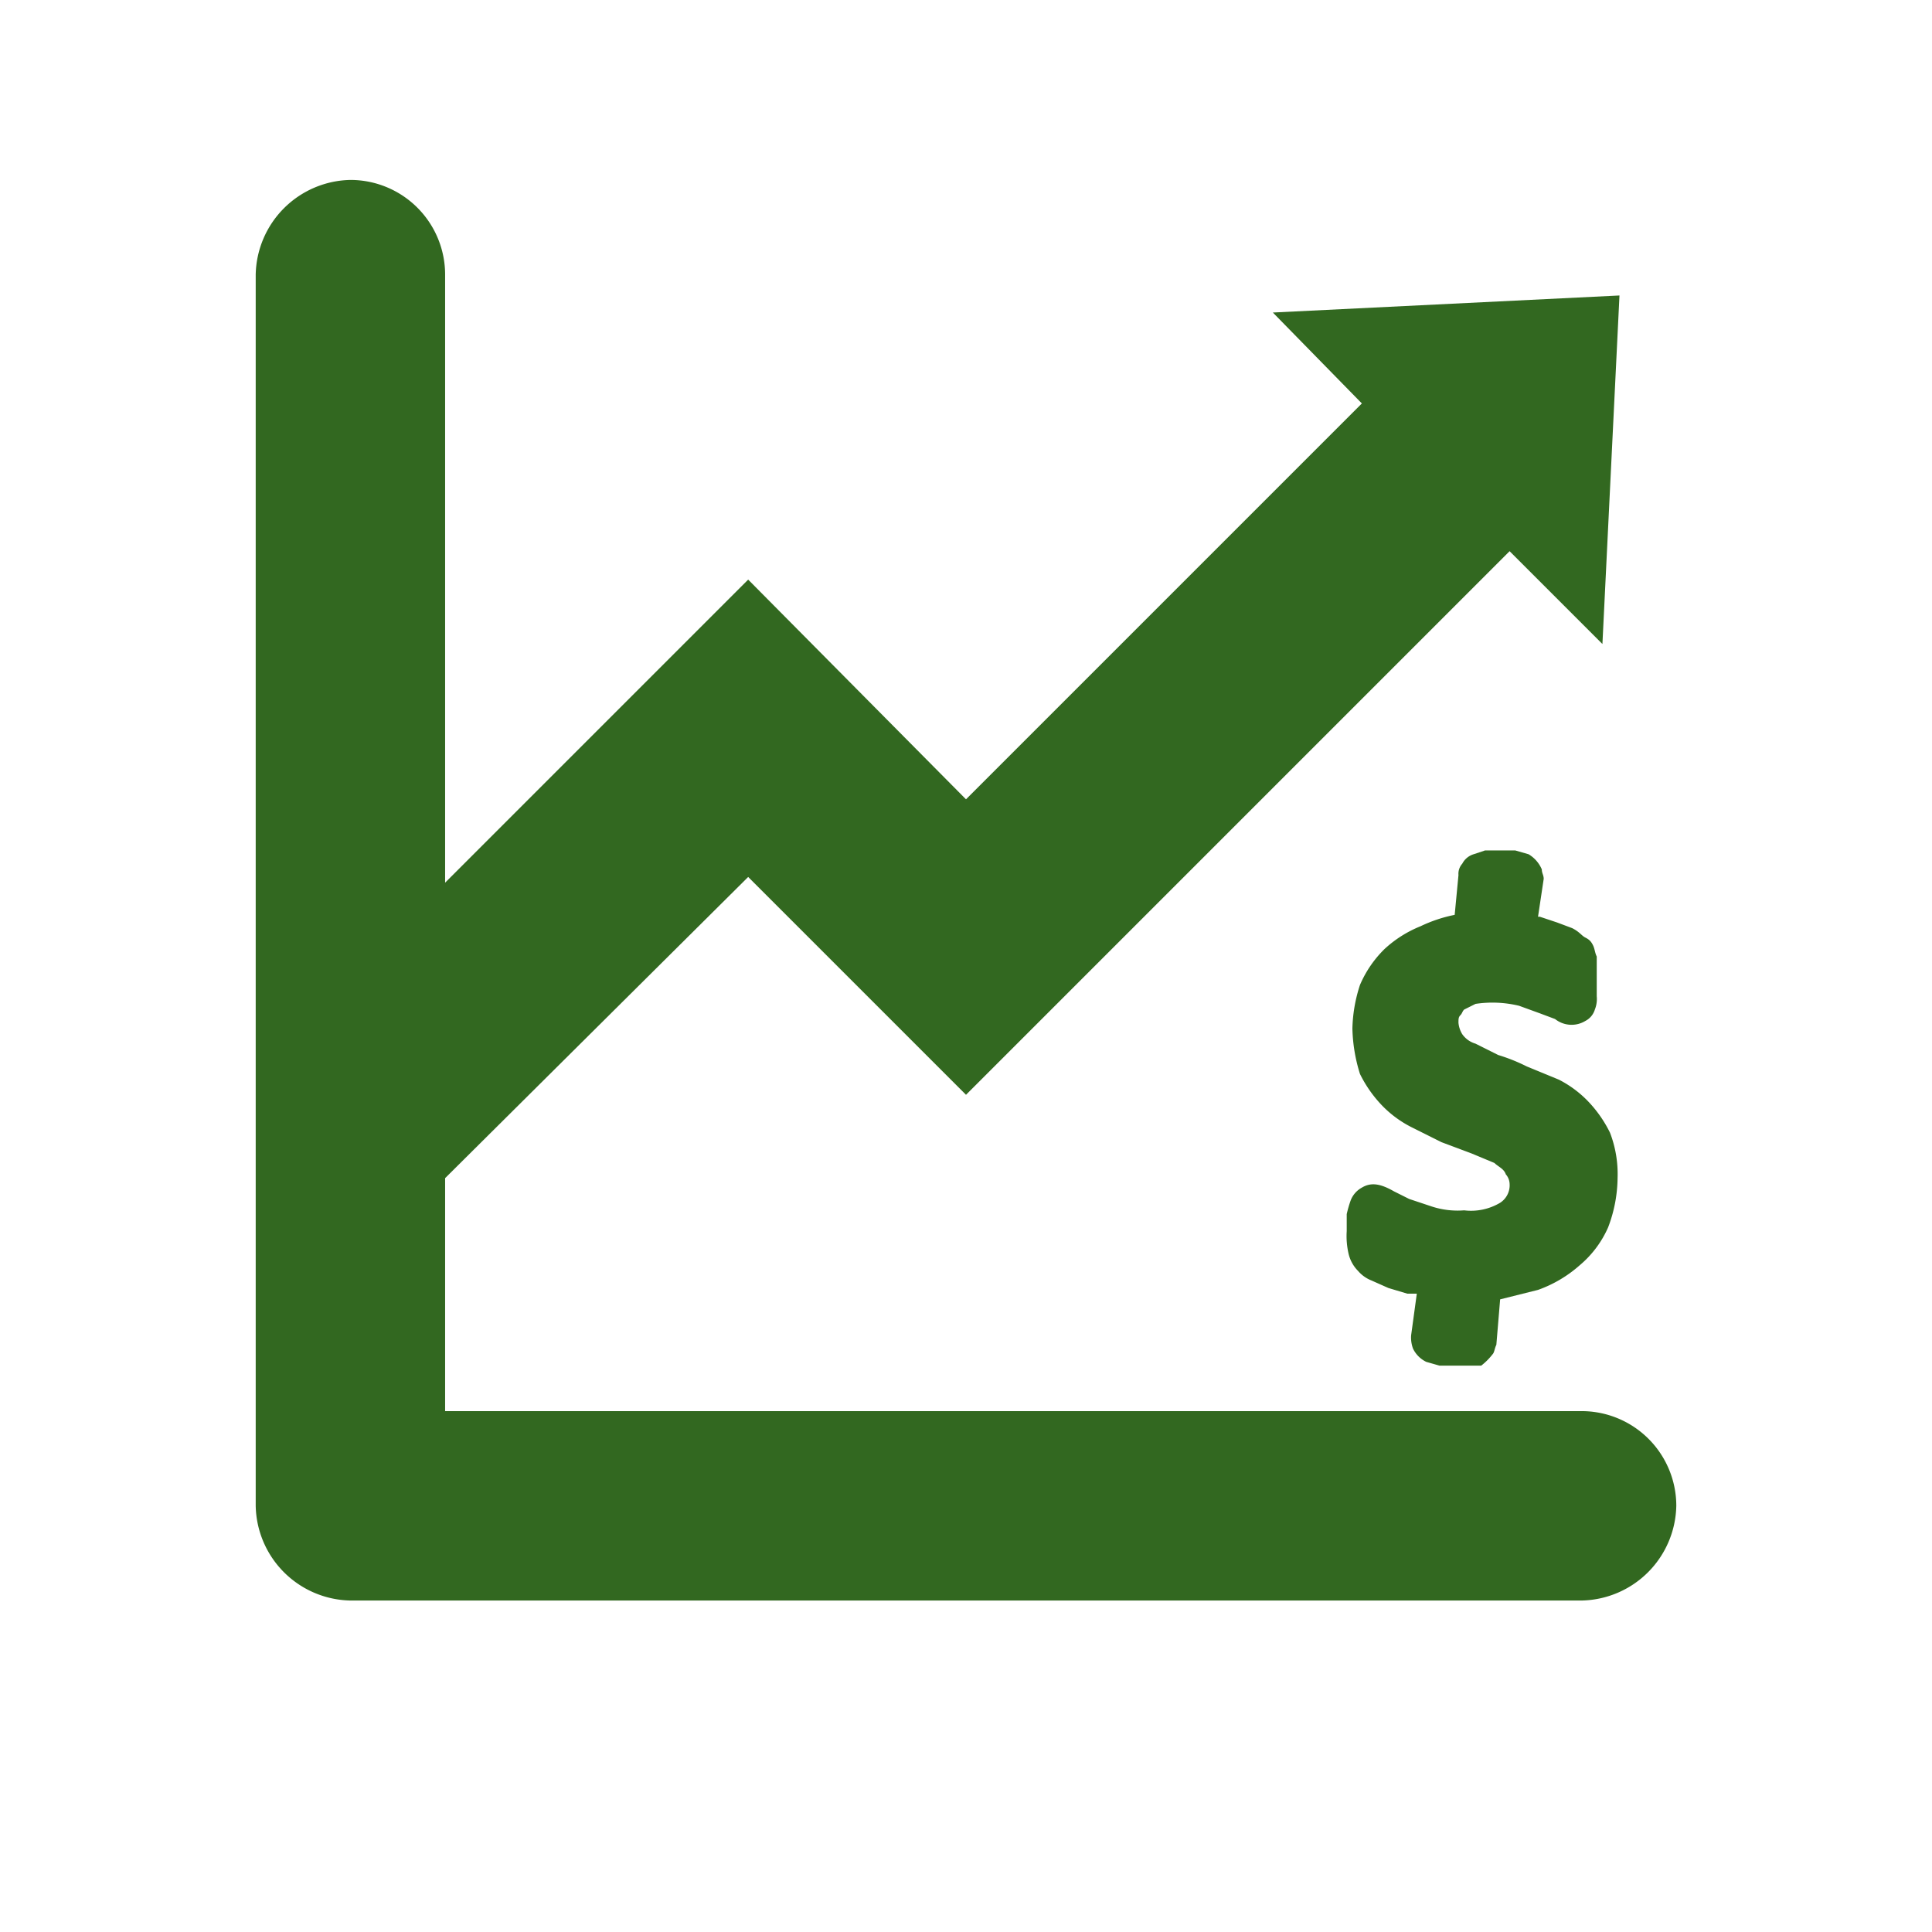
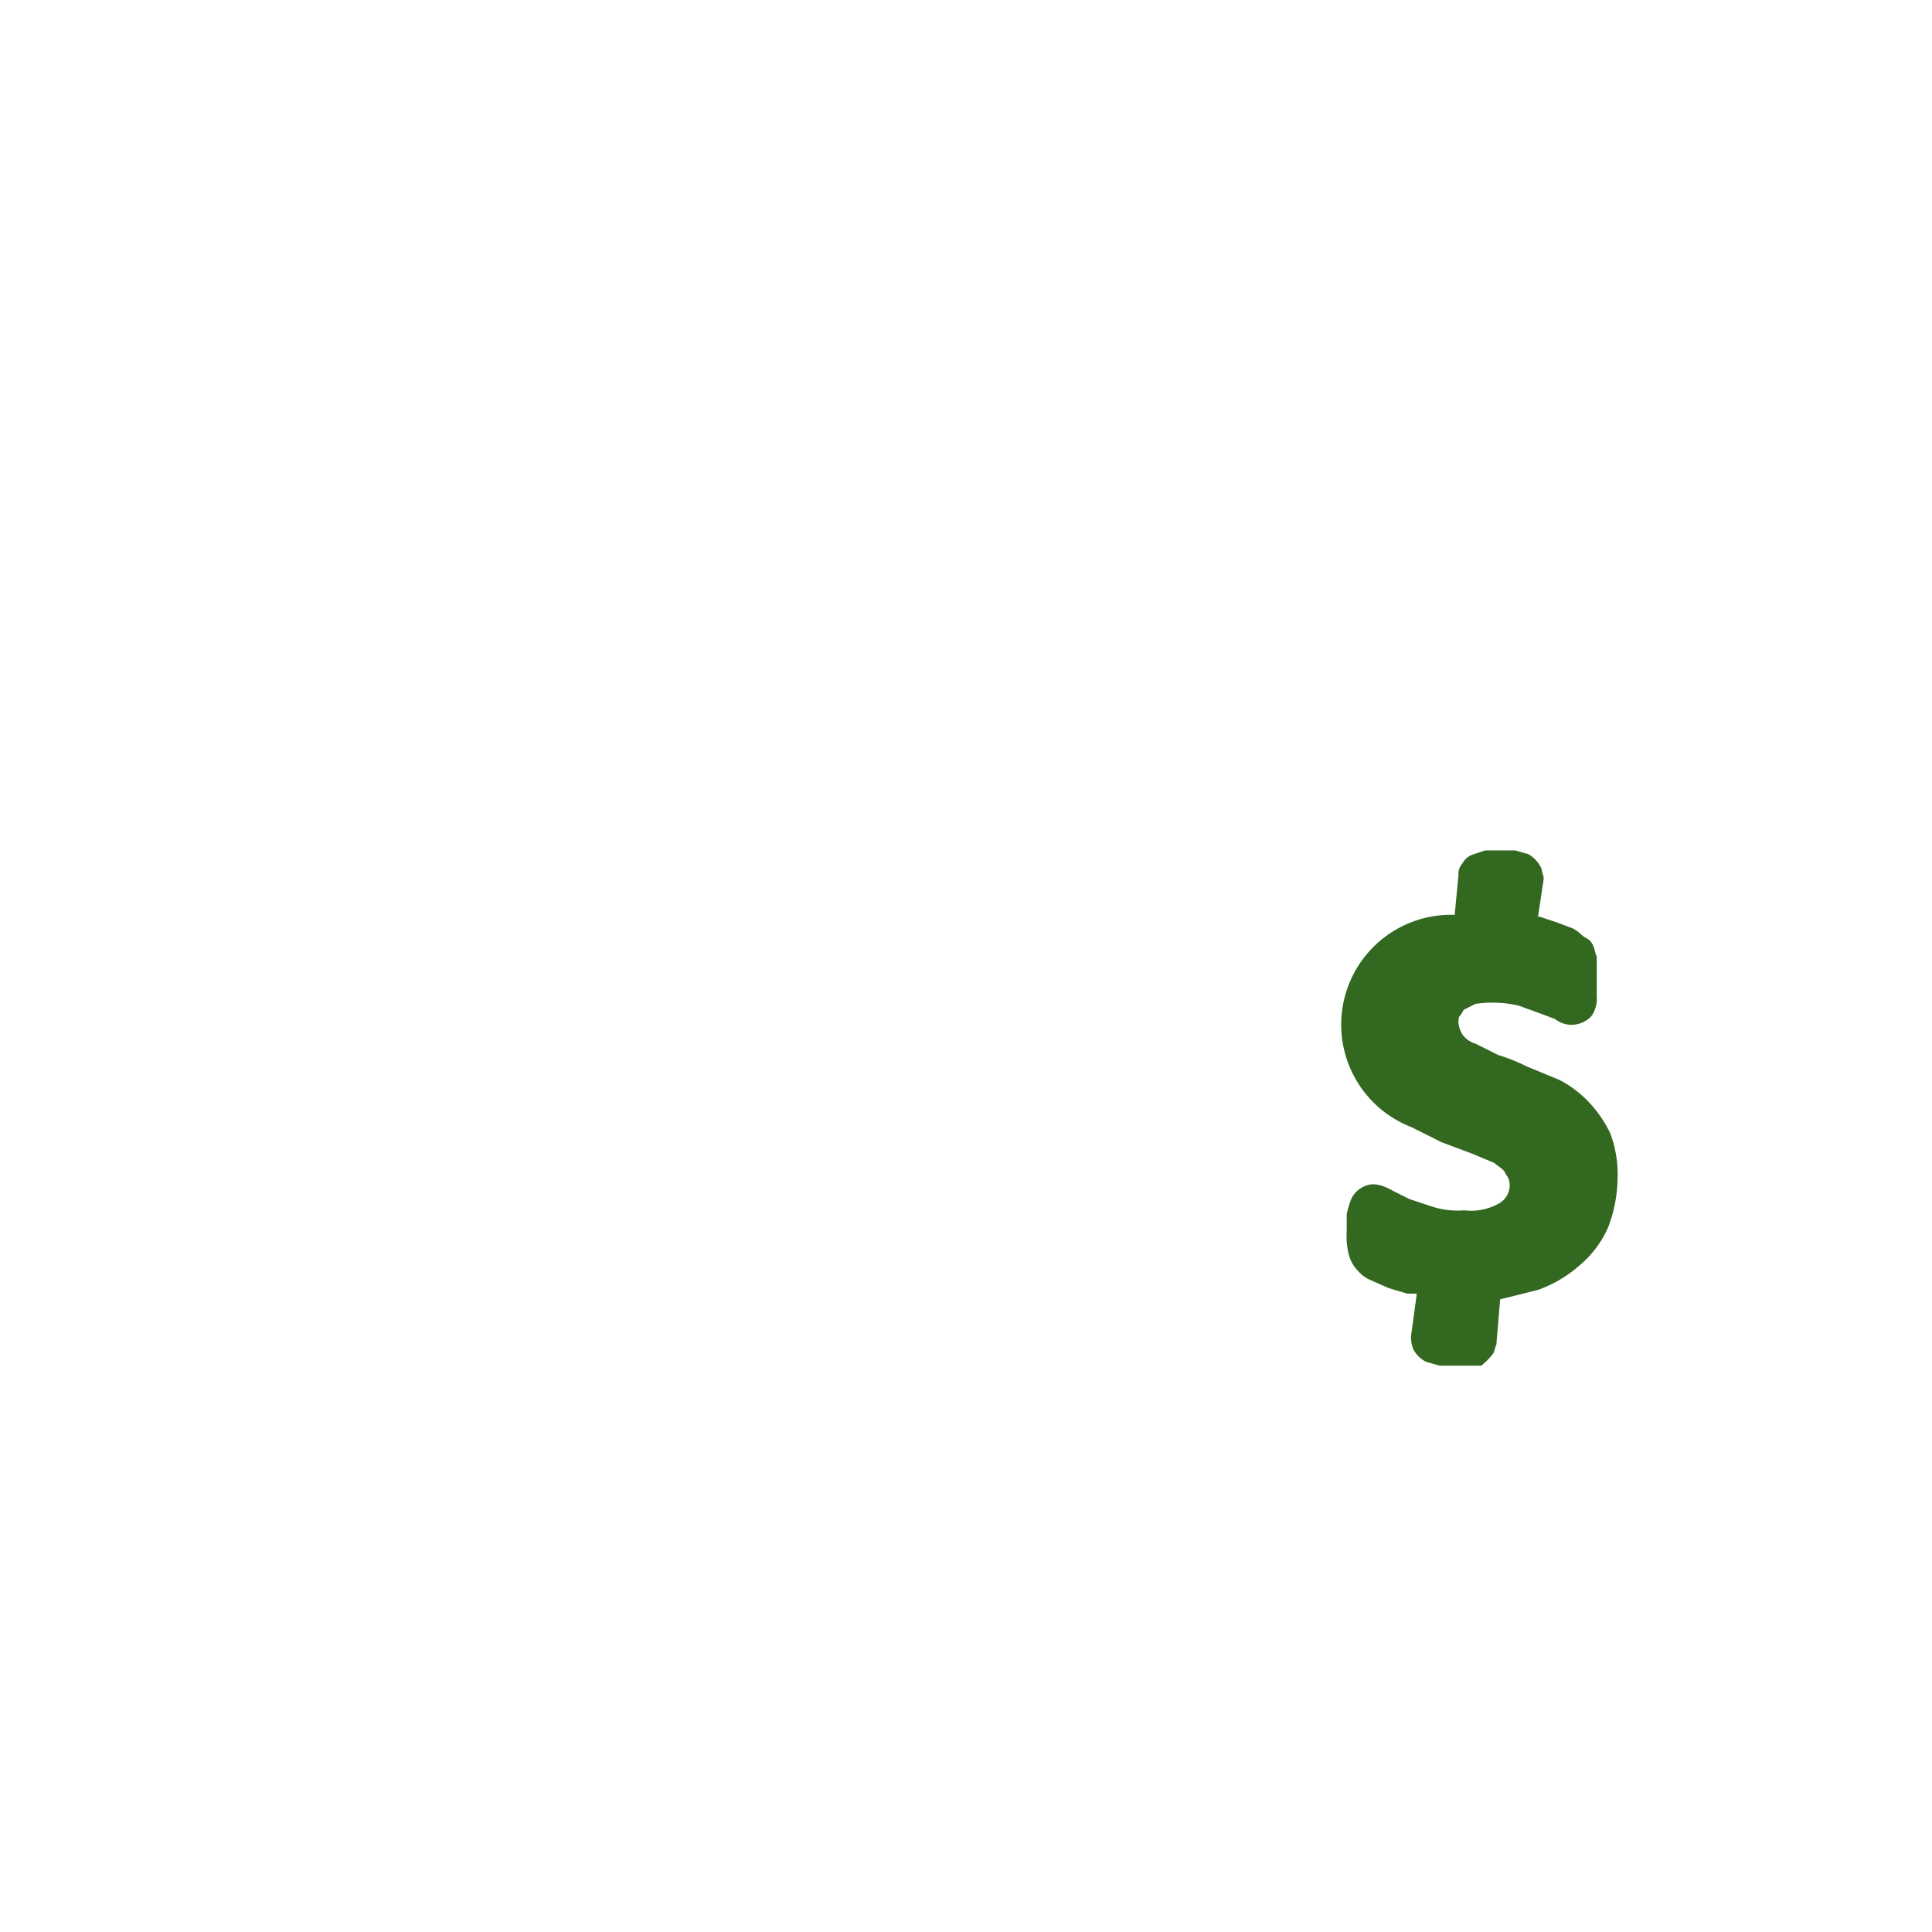
<svg xmlns="http://www.w3.org/2000/svg" viewBox="0 0 102 102">
  <g id="Layer_1" data-name="Layer 1">
    <g opacity="0">
-       <rect width="102" height="102" fill="#666" />
-     </g>
+       </g>
  </g>
  <g id="Layer_2" data-name="Layer 2">
    <g id="gaph">
-       <path d="M74,65H14V52.7L30,36.8,41.5,48.3,70.2,19.6l4.9,4.9L76,6.1,57.7,7l4.7,4.8L41.5,32.7,30,21.1l-16,16V5A5,5,0,0,0,9,0,5.1,5.1,0,0,0,4,5V70a5.1,5.1,0,0,0,5,5H74a5.1,5.1,0,0,0,5-5,5,5,0,0,0-5-5" transform="translate(9.5 9.5)" fill="#326820" />
-       <path d="M65.1,61.7a1.5,1.5,0,0,0,.7.7l.7.2h2.2a3.4,3.4,0,0,0,.6-.6c.1-.1.1-.3.2-.5l.2-2.4,2-.5a6.7,6.7,0,0,0,2.2-1.3,5.5,5.5,0,0,0,1.5-2,7.5,7.5,0,0,0,.5-2.6,6.1,6.1,0,0,0-.4-2.4,6.6,6.6,0,0,0-1.2-1.7,5.8,5.8,0,0,0-1.5-1.1l-1.7-.7a9.4,9.4,0,0,0-1.5-.6l-1.2-.6a1.3,1.3,0,0,1-.7-.5,1.4,1.4,0,0,1-.2-.6c0-.2,0-.3.1-.4s.1-.2.2-.3l.6-.3a6,6,0,0,1,2.3.1l1.1.4.8.3a1.4,1.4,0,0,0,1.6.1,1,1,0,0,0,.5-.6,1.5,1.5,0,0,0,.1-.7V41c-.1-.2-.1-.4-.2-.6s-.2-.3-.4-.4-.3-.3-.7-.5l-.8-.3-.9-.3h-.1l.3-2c0-.2-.1-.3-.1-.5a1.7,1.7,0,0,0-.7-.8l-.7-.2H68.9l-.6.2a1,1,0,0,0-.6.5.8.8,0,0,0-.2.6l-.2,2.1a7.6,7.6,0,0,0-1.8.6,6.2,6.2,0,0,0-1.9,1.2,5.9,5.9,0,0,0-1.3,1.9,7.9,7.9,0,0,0-.4,2.3,8.6,8.6,0,0,0,.4,2.4,6.6,6.6,0,0,0,1.2,1.7A5.8,5.8,0,0,0,65,50l1.6.8,1.6.6,1.2.5c.2.2.5.3.6.6a.8.8,0,0,1,.2.5,1.1,1.1,0,0,1-.5,1,3,3,0,0,1-1.9.4,4.4,4.4,0,0,1-1.7-.2l-1.2-.4-.8-.4c-.7-.4-1.2-.5-1.7-.2a1.3,1.3,0,0,0-.6.7,6.4,6.4,0,0,0-.2.7v.9a4.1,4.1,0,0,0,.1,1.2,1.9,1.9,0,0,0,.5.9,1.8,1.8,0,0,0,.7.5l.9.4,1,.3h.5L65,61a1.7,1.7,0,0,0,.1.7" transform="translate(9.5 9.5)" fill="#326820" />
+       <path d="M65.1,61.7a1.5,1.5,0,0,0,.7.7l.7.2h2.2a3.4,3.4,0,0,0,.6-.6c.1-.1.1-.3.2-.5l.2-2.4,2-.5a6.7,6.7,0,0,0,2.2-1.3,5.5,5.5,0,0,0,1.5-2,7.5,7.5,0,0,0,.5-2.6,6.1,6.1,0,0,0-.4-2.4,6.6,6.6,0,0,0-1.2-1.7,5.8,5.8,0,0,0-1.5-1.1l-1.7-.7a9.4,9.4,0,0,0-1.5-.6l-1.2-.6a1.3,1.3,0,0,1-.7-.5,1.4,1.4,0,0,1-.2-.6c0-.2,0-.3.1-.4s.1-.2.2-.3l.6-.3a6,6,0,0,1,2.3.1l1.1.4.8.3a1.4,1.4,0,0,0,1.6.1,1,1,0,0,0,.5-.6,1.5,1.5,0,0,0,.1-.7V41c-.1-.2-.1-.4-.2-.6s-.2-.3-.4-.4-.3-.3-.7-.5l-.8-.3-.9-.3h-.1l.3-2c0-.2-.1-.3-.1-.5a1.7,1.7,0,0,0-.7-.8l-.7-.2H68.9l-.6.2a1,1,0,0,0-.6.5.8.8,0,0,0-.2.6l-.2,2.1A5.8,5.8,0,0,0,65,50l1.6.8,1.6.6,1.2.5c.2.2.5.3.6.6a.8.8,0,0,1,.2.5,1.1,1.1,0,0,1-.5,1,3,3,0,0,1-1.9.4,4.4,4.4,0,0,1-1.7-.2l-1.2-.4-.8-.4c-.7-.4-1.2-.5-1.7-.2a1.3,1.3,0,0,0-.6.7,6.4,6.4,0,0,0-.2.7v.9a4.1,4.1,0,0,0,.1,1.2,1.9,1.9,0,0,0,.5.9,1.8,1.8,0,0,0,.7.5l.9.4,1,.3h.5L65,61a1.7,1.7,0,0,0,.1.7" transform="translate(9.5 9.5)" fill="#326820" />
    </g>
  </g>
</svg>